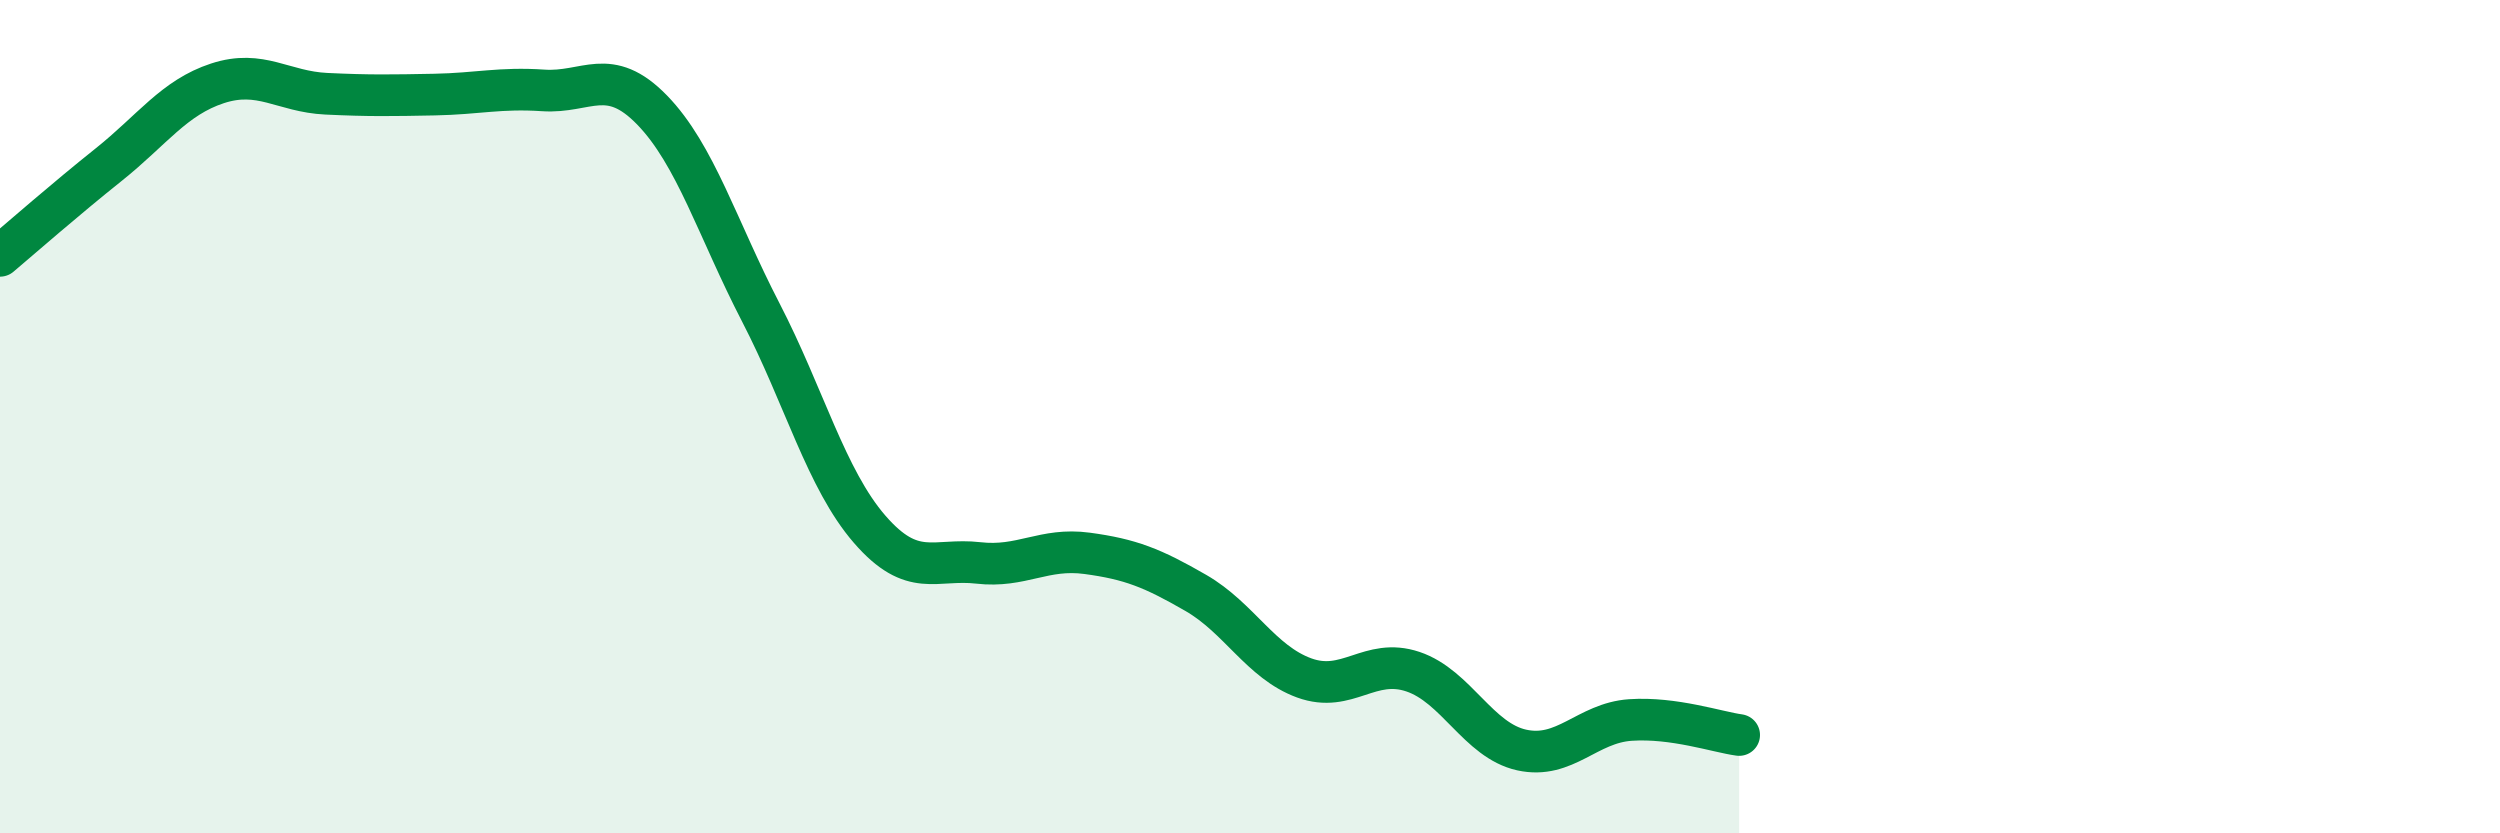
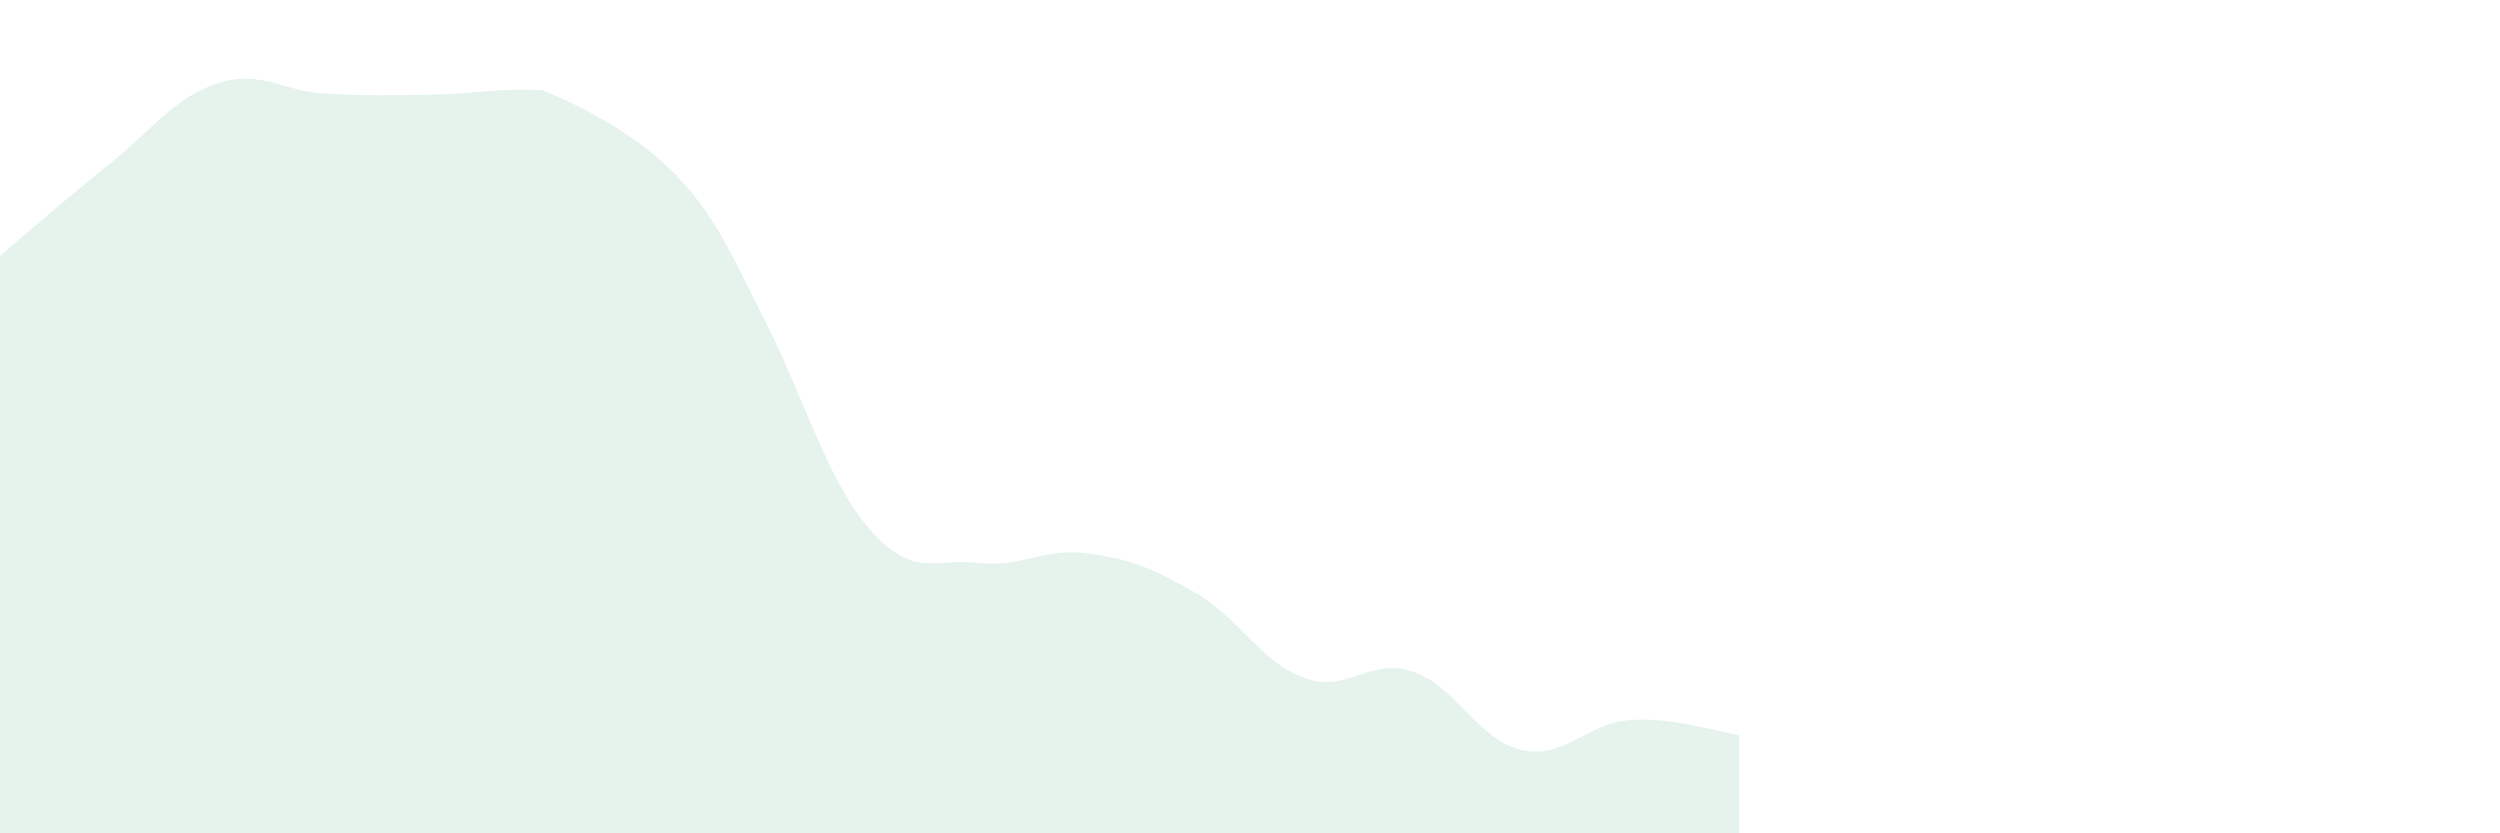
<svg xmlns="http://www.w3.org/2000/svg" width="60" height="20" viewBox="0 0 60 20">
-   <path d="M 0,6.14 C 0.52,5.7 1.57,4.78 2.61,3.95 C 3.65,3.12 4.18,2.34 5.22,2 C 6.26,1.66 6.79,2.2 7.83,2.25 C 8.87,2.3 9.39,2.29 10.43,2.27 C 11.47,2.25 12,2.1 13.04,2.17 C 14.08,2.24 14.61,1.57 15.65,2.64 C 16.69,3.71 17.22,5.49 18.26,7.5 C 19.3,9.51 19.83,11.5 20.87,12.7 C 21.91,13.9 22.44,13.39 23.48,13.51 C 24.52,13.63 25.05,13.14 26.09,13.28 C 27.13,13.42 27.66,13.63 28.7,14.23 C 29.74,14.83 30.26,15.89 31.3,16.27 C 32.34,16.65 32.87,15.77 33.91,16.12 C 34.95,16.47 35.48,17.77 36.52,18 C 37.56,18.23 38.09,17.35 39.13,17.28 C 40.17,17.21 41.22,17.57 41.74,17.64L41.74 20L0 20Z" fill="#008740" opacity="0.1" stroke-linecap="round" stroke-linejoin="round" />
-   <path d="M 0,6.14 C 0.52,5.7 1.57,4.78 2.61,3.95 C 3.65,3.12 4.18,2.34 5.22,2 C 6.26,1.66 6.79,2.2 7.83,2.25 C 8.87,2.3 9.39,2.29 10.43,2.27 C 11.47,2.25 12,2.1 13.04,2.17 C 14.08,2.24 14.61,1.57 15.65,2.64 C 16.69,3.71 17.22,5.49 18.26,7.5 C 19.3,9.51 19.83,11.5 20.87,12.7 C 21.91,13.9 22.44,13.39 23.48,13.51 C 24.52,13.63 25.05,13.14 26.09,13.28 C 27.13,13.42 27.66,13.63 28.7,14.23 C 29.74,14.83 30.26,15.89 31.3,16.27 C 32.34,16.65 32.87,15.77 33.91,16.12 C 34.95,16.47 35.48,17.77 36.52,18 C 37.56,18.23 38.09,17.35 39.13,17.28 C 40.17,17.21 41.22,17.57 41.74,17.64" stroke="#008740" stroke-width="1" fill="none" stroke-linecap="round" stroke-linejoin="round" />
+   <path d="M 0,6.14 C 0.52,5.7 1.57,4.78 2.61,3.95 C 3.65,3.12 4.18,2.34 5.22,2 C 6.26,1.66 6.79,2.2 7.83,2.25 C 8.87,2.3 9.39,2.29 10.43,2.27 C 11.47,2.25 12,2.1 13.04,2.17 C 16.69,3.71 17.22,5.49 18.26,7.5 C 19.3,9.51 19.83,11.5 20.87,12.7 C 21.91,13.9 22.44,13.39 23.48,13.51 C 24.52,13.63 25.05,13.14 26.09,13.28 C 27.13,13.42 27.66,13.63 28.7,14.23 C 29.74,14.83 30.26,15.89 31.3,16.27 C 32.34,16.65 32.87,15.77 33.91,16.12 C 34.95,16.47 35.48,17.77 36.52,18 C 37.56,18.23 38.09,17.35 39.13,17.28 C 40.17,17.21 41.22,17.57 41.74,17.64L41.74 20L0 20Z" fill="#008740" opacity="0.1" stroke-linecap="round" stroke-linejoin="round" />
</svg>